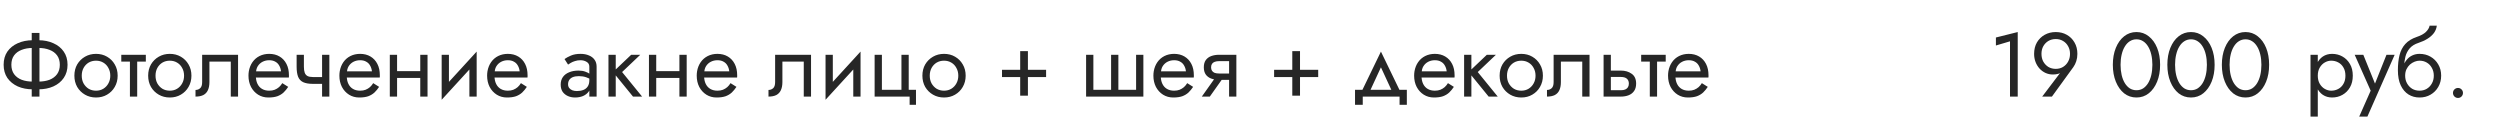
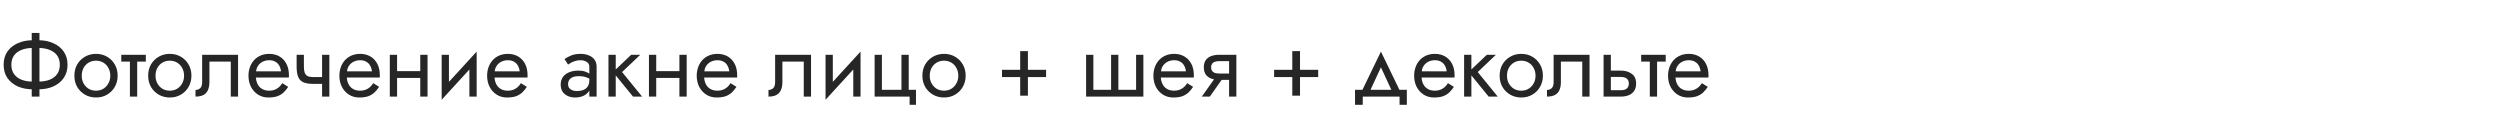
<svg xmlns="http://www.w3.org/2000/svg" width="440" height="23" viewBox="0 0 440 23" fill="none">
  <path d="M5.584 5.8V17H6.944V5.8H5.584ZM10.528 11.4C10.528 12.051 10.368 12.6 10.048 13.048C9.728 13.485 9.285 13.816 8.72 14.04C8.155 14.253 7.504 14.36 6.768 14.36H5.76C5.024 14.36 4.373 14.253 3.808 14.04C3.243 13.816 2.8 13.485 2.48 13.048C2.16 12.6 2 12.051 2 11.4C2 10.739 2.16 10.189 2.48 9.752C2.8 9.315 3.243 8.989 3.808 8.776C4.373 8.552 5.024 8.44 5.76 8.44H6.768C7.504 8.44 8.155 8.552 8.72 8.776C9.285 8.989 9.728 9.315 10.048 9.752C10.368 10.189 10.528 10.739 10.528 11.4ZM11.888 11.4C11.888 10.493 11.664 9.72 11.216 9.08C10.779 8.44 10.171 7.949 9.392 7.608C8.624 7.256 7.749 7.08 6.768 7.08H5.76C4.779 7.08 3.899 7.256 3.12 7.608C2.352 7.949 1.744 8.44 1.296 9.08C0.859 9.72 0.64 10.493 0.64 11.4C0.64 12.296 0.859 13.069 1.296 13.72C1.744 14.36 2.352 14.856 3.12 15.208C3.899 15.549 4.779 15.72 5.76 15.72H6.768C7.749 15.72 8.624 15.549 9.392 15.208C10.171 14.856 10.779 14.36 11.216 13.72C11.664 13.069 11.888 12.296 11.888 11.4ZM13.091 13.32C13.091 14.056 13.257 14.717 13.587 15.304C13.929 15.88 14.387 16.333 14.963 16.664C15.539 16.995 16.185 17.16 16.899 17.16C17.625 17.16 18.27 16.995 18.835 16.664C19.411 16.333 19.865 15.88 20.195 15.304C20.537 14.717 20.707 14.056 20.707 13.32C20.707 12.573 20.537 11.912 20.195 11.336C19.865 10.76 19.411 10.307 18.835 9.976C18.27 9.645 17.625 9.48 16.899 9.48C16.185 9.48 15.539 9.645 14.963 9.976C14.387 10.307 13.929 10.76 13.587 11.336C13.257 11.912 13.091 12.573 13.091 13.32ZM14.387 13.32C14.387 12.808 14.494 12.355 14.707 11.96C14.931 11.555 15.23 11.24 15.603 11.016C15.987 10.792 16.419 10.68 16.899 10.68C17.379 10.68 17.806 10.792 18.179 11.016C18.563 11.24 18.862 11.555 19.075 11.96C19.299 12.355 19.411 12.808 19.411 13.32C19.411 13.832 19.299 14.285 19.075 14.68C18.862 15.075 18.563 15.389 18.179 15.624C17.806 15.848 17.379 15.96 16.899 15.96C16.419 15.96 15.987 15.848 15.603 15.624C15.23 15.389 14.931 15.075 14.707 14.68C14.494 14.285 14.387 13.832 14.387 13.32ZM21.346 9.64V10.84H25.666V9.64H21.346ZM22.866 9.96V17H24.146V9.96H22.866ZM26.076 13.32C26.076 14.056 26.241 14.717 26.572 15.304C26.913 15.88 27.372 16.333 27.948 16.664C28.524 16.995 29.169 17.16 29.884 17.16C30.609 17.16 31.254 16.995 31.82 16.664C32.396 16.333 32.849 15.88 33.18 15.304C33.521 14.717 33.692 14.056 33.692 13.32C33.692 12.573 33.521 11.912 33.18 11.336C32.849 10.76 32.396 10.307 31.82 9.976C31.254 9.645 30.609 9.48 29.884 9.48C29.169 9.48 28.524 9.645 27.948 9.976C27.372 10.307 26.913 10.76 26.572 11.336C26.241 11.912 26.076 12.573 26.076 13.32ZM27.372 13.32C27.372 12.808 27.478 12.355 27.692 11.96C27.916 11.555 28.214 11.24 28.588 11.016C28.972 10.792 29.404 10.68 29.884 10.68C30.364 10.68 30.79 10.792 31.164 11.016C31.548 11.24 31.846 11.555 32.06 11.96C32.284 12.355 32.396 12.808 32.396 13.32C32.396 13.832 32.284 14.285 32.06 14.68C31.846 15.075 31.548 15.389 31.164 15.624C30.79 15.848 30.364 15.96 29.884 15.96C29.404 15.96 28.972 15.848 28.588 15.624C28.214 15.389 27.916 15.075 27.692 14.68C27.478 14.285 27.372 13.832 27.372 13.32ZM41.898 9.64H35.578V14.44C35.578 14.963 35.461 15.325 35.226 15.528C35.002 15.731 34.73 15.832 34.41 15.832V17C34.965 17 35.423 16.909 35.786 16.728C36.149 16.536 36.415 16.253 36.586 15.88C36.767 15.496 36.858 15.016 36.858 14.44V10.84H40.618V17H41.898V9.64ZM44.548 13.64H50.836C50.846 13.576 50.852 13.512 50.852 13.448C50.852 13.384 50.852 13.32 50.852 13.256C50.852 12.477 50.708 11.811 50.42 11.256C50.132 10.691 49.727 10.253 49.204 9.944C48.681 9.635 48.073 9.48 47.38 9.48C46.751 9.48 46.18 9.608 45.668 9.864C45.166 10.12 44.756 10.477 44.436 10.936C44.116 11.395 43.903 11.928 43.796 12.536C43.775 12.664 43.758 12.792 43.748 12.92C43.737 13.048 43.732 13.181 43.732 13.32C43.732 14.056 43.881 14.717 44.18 15.304C44.489 15.88 44.905 16.333 45.428 16.664C45.961 16.995 46.559 17.16 47.22 17.16C47.86 17.16 48.393 17.085 48.82 16.936C49.246 16.776 49.609 16.557 49.908 16.28C50.206 15.992 50.478 15.661 50.724 15.288L49.684 14.632C49.524 14.899 49.332 15.133 49.108 15.336C48.884 15.528 48.628 15.683 48.34 15.8C48.062 15.907 47.742 15.96 47.38 15.96C46.9 15.96 46.484 15.859 46.132 15.656C45.78 15.453 45.508 15.155 45.316 14.76C45.124 14.365 45.028 13.885 45.028 13.32L45.06 12.84C45.06 12.381 45.161 11.987 45.364 11.656C45.577 11.315 45.86 11.053 46.212 10.872C46.564 10.691 46.953 10.6 47.38 10.6C47.806 10.6 48.164 10.685 48.452 10.856C48.751 11.016 48.98 11.245 49.14 11.544C49.31 11.832 49.417 12.168 49.46 12.552H44.548V13.64ZM55.086 14.76H57.598V13.56H55.086V14.76ZM56.686 9.64V17H57.966V9.64H56.686ZM53.486 9.64H52.206V11.752C52.206 12.467 52.292 13.048 52.462 13.496C52.633 13.933 52.926 14.253 53.342 14.456C53.769 14.659 54.35 14.76 55.086 14.76V13.56C54.681 13.56 54.361 13.501 54.126 13.384C53.892 13.256 53.726 13.059 53.63 12.792C53.534 12.525 53.486 12.179 53.486 11.752V9.64ZM60.548 13.64H66.836C66.847 13.576 66.852 13.512 66.852 13.448C66.852 13.384 66.852 13.32 66.852 13.256C66.852 12.477 66.708 11.811 66.42 11.256C66.132 10.691 65.727 10.253 65.204 9.944C64.681 9.635 64.073 9.48 63.38 9.48C62.751 9.48 62.18 9.608 61.668 9.864C61.166 10.12 60.756 10.477 60.436 10.936C60.116 11.395 59.903 11.928 59.796 12.536C59.775 12.664 59.758 12.792 59.748 12.92C59.737 13.048 59.732 13.181 59.732 13.32C59.732 14.056 59.881 14.717 60.18 15.304C60.489 15.88 60.905 16.333 61.428 16.664C61.961 16.995 62.559 17.16 63.22 17.16C63.86 17.16 64.393 17.085 64.82 16.936C65.246 16.776 65.609 16.557 65.908 16.28C66.207 15.992 66.478 15.661 66.724 15.288L65.684 14.632C65.524 14.899 65.332 15.133 65.108 15.336C64.884 15.528 64.628 15.683 64.34 15.8C64.062 15.907 63.742 15.96 63.38 15.96C62.9 15.96 62.484 15.859 62.132 15.656C61.78 15.453 61.508 15.155 61.316 14.76C61.124 14.365 61.028 13.885 61.028 13.32L61.06 12.84C61.06 12.381 61.161 11.987 61.364 11.656C61.577 11.315 61.86 11.053 62.212 10.872C62.564 10.691 62.953 10.6 63.38 10.6C63.806 10.6 64.164 10.685 64.452 10.856C64.751 11.016 64.98 11.245 65.14 11.544C65.311 11.832 65.417 12.168 65.46 12.552H60.548V13.64ZM69.358 13.72H74.798V12.52H69.358V13.72ZM73.966 9.64V17H75.246V9.64H73.966ZM68.606 9.64V17H69.886V9.64H68.606ZM83.813 10.92L83.893 9.08L77.813 15.72L77.733 17.56L83.813 10.92ZM79.013 9.64H77.733V17.56L79.013 15.8V9.64ZM83.893 9.08L82.613 10.84V17H83.893V9.08ZM86.548 13.64H92.836C92.847 13.576 92.852 13.512 92.852 13.448C92.852 13.384 92.852 13.32 92.852 13.256C92.852 12.477 92.708 11.811 92.42 11.256C92.132 10.691 91.727 10.253 91.204 9.944C90.681 9.635 90.073 9.48 89.38 9.48C88.751 9.48 88.18 9.608 87.668 9.864C87.166 10.12 86.756 10.477 86.436 10.936C86.116 11.395 85.903 11.928 85.796 12.536C85.775 12.664 85.758 12.792 85.748 12.92C85.737 13.048 85.732 13.181 85.732 13.32C85.732 14.056 85.881 14.717 86.18 15.304C86.489 15.88 86.905 16.333 87.428 16.664C87.961 16.995 88.558 17.16 89.22 17.16C89.86 17.16 90.393 17.085 90.82 16.936C91.246 16.776 91.609 16.557 91.908 16.28C92.207 15.992 92.478 15.661 92.724 15.288L91.684 14.632C91.524 14.899 91.332 15.133 91.108 15.336C90.884 15.528 90.628 15.683 90.34 15.8C90.062 15.907 89.743 15.96 89.38 15.96C88.9 15.96 88.484 15.859 88.132 15.656C87.78 15.453 87.508 15.155 87.316 14.76C87.124 14.365 87.028 13.885 87.028 13.32L87.06 12.84C87.06 12.381 87.161 11.987 87.364 11.656C87.577 11.315 87.86 11.053 88.212 10.872C88.564 10.691 88.953 10.6 89.38 10.6C89.806 10.6 90.164 10.685 90.452 10.856C90.751 11.016 90.98 11.245 91.14 11.544C91.311 11.832 91.417 12.168 91.46 12.552H86.548V13.64ZM99.979 14.84C99.979 14.541 100.048 14.285 100.187 14.072C100.326 13.859 100.534 13.693 100.811 13.576C101.099 13.459 101.456 13.4 101.883 13.4C102.352 13.4 102.774 13.464 103.147 13.592C103.52 13.709 103.888 13.896 104.251 14.152V13.4C104.176 13.304 104.038 13.181 103.835 13.032C103.632 12.872 103.36 12.733 103.019 12.616C102.688 12.488 102.288 12.424 101.819 12.424C101.179 12.424 100.624 12.525 100.155 12.728C99.686 12.92 99.323 13.197 99.067 13.56C98.811 13.923 98.683 14.365 98.683 14.888C98.683 15.389 98.795 15.811 99.019 16.152C99.254 16.483 99.563 16.733 99.947 16.904C100.331 17.075 100.752 17.16 101.211 17.16C101.723 17.16 102.187 17.075 102.603 16.904C103.019 16.723 103.35 16.467 103.595 16.136C103.851 15.795 103.979 15.389 103.979 14.92L103.723 14.12C103.723 14.579 103.627 14.947 103.435 15.224C103.254 15.501 102.998 15.704 102.667 15.832C102.336 15.96 101.958 16.024 101.531 16.024C101.243 16.024 100.982 15.981 100.747 15.896C100.512 15.8 100.326 15.667 100.187 15.496C100.048 15.315 99.979 15.096 99.979 14.84ZM99.979 11.368C100.096 11.283 100.256 11.181 100.459 11.064C100.672 10.936 100.923 10.829 101.211 10.744C101.499 10.648 101.819 10.6 102.171 10.6C102.576 10.6 102.934 10.696 103.243 10.888C103.563 11.069 103.723 11.347 103.723 11.72V17H105.003V11.72C105.003 11.24 104.88 10.835 104.635 10.504C104.4 10.173 104.07 9.923 103.643 9.752C103.227 9.571 102.736 9.48 102.171 9.48C101.51 9.48 100.944 9.581 100.475 9.784C100.006 9.987 99.632 10.189 99.355 10.392L99.979 11.368ZM107.089 9.64V17H108.369V9.64H107.089ZM111.089 9.64L107.889 12.68L111.409 17H113.009L109.489 12.68L112.689 9.64H111.089ZM114.968 13.72H120.408V12.52H114.968V13.72ZM119.576 9.64V17H120.856V9.64H119.576ZM114.216 9.64V17H115.496V9.64H114.216ZM123.439 13.64H129.727C129.737 13.576 129.743 13.512 129.743 13.448C129.743 13.384 129.743 13.32 129.743 13.256C129.743 12.477 129.599 11.811 129.311 11.256C129.023 10.691 128.617 10.253 128.095 9.944C127.572 9.635 126.964 9.48 126.271 9.48C125.641 9.48 125.071 9.608 124.559 9.864C124.057 10.12 123.647 10.477 123.327 10.936C123.007 11.395 122.793 11.928 122.687 12.536C122.665 12.664 122.649 12.792 122.639 12.92C122.628 13.048 122.623 13.181 122.623 13.32C122.623 14.056 122.772 14.717 123.071 15.304C123.38 15.88 123.796 16.333 124.319 16.664C124.852 16.995 125.449 17.16 126.111 17.16C126.751 17.16 127.284 17.085 127.711 16.936C128.137 16.776 128.5 16.557 128.799 16.28C129.097 15.992 129.369 15.661 129.615 15.288L128.575 14.632C128.415 14.899 128.223 15.133 127.999 15.336C127.775 15.528 127.519 15.683 127.231 15.8C126.953 15.907 126.633 15.96 126.271 15.96C125.791 15.96 125.375 15.859 125.023 15.656C124.671 15.453 124.399 15.155 124.207 14.76C124.015 14.365 123.919 13.885 123.919 13.32L123.951 12.84C123.951 12.381 124.052 11.987 124.255 11.656C124.468 11.315 124.751 11.053 125.103 10.872C125.455 10.691 125.844 10.6 126.271 10.6C126.697 10.6 127.055 10.685 127.343 10.856C127.641 11.016 127.871 11.245 128.031 11.544C128.201 11.832 128.308 12.168 128.351 12.552H123.439V13.64ZM142.742 9.64H136.422V14.44C136.422 14.963 136.304 15.325 136.07 15.528C135.846 15.731 135.574 15.832 135.254 15.832V17C135.808 17 136.267 16.909 136.63 16.728C136.992 16.536 137.259 16.253 137.43 15.88C137.611 15.496 137.702 15.016 137.702 14.44V10.84H141.462V17H142.742V9.64ZM151.376 10.92L151.456 9.08L145.376 15.72L145.296 17.56L151.376 10.92ZM146.576 9.64H145.296V17.56L146.576 15.8V9.64ZM151.456 9.08L150.176 10.84V17H151.456V9.08ZM159.934 15.8V9.64H158.654V15.8H155.214V9.64H153.934V17H160.094V18.44H161.214V15.8H159.934ZM162.341 13.32C162.341 14.056 162.507 14.717 162.837 15.304C163.179 15.88 163.637 16.333 164.213 16.664C164.789 16.995 165.435 17.16 166.149 17.16C166.875 17.16 167.52 16.995 168.085 16.664C168.661 16.333 169.115 15.88 169.445 15.304C169.787 14.717 169.957 14.056 169.957 13.32C169.957 12.573 169.787 11.912 169.445 11.336C169.115 10.76 168.661 10.307 168.085 9.976C167.52 9.645 166.875 9.48 166.149 9.48C165.435 9.48 164.789 9.645 164.213 9.976C163.637 10.307 163.179 10.76 162.837 11.336C162.507 11.912 162.341 12.573 162.341 13.32ZM163.637 13.32C163.637 12.808 163.744 12.355 163.957 11.96C164.181 11.555 164.48 11.24 164.853 11.016C165.237 10.792 165.669 10.68 166.149 10.68C166.629 10.68 167.056 10.792 167.429 11.016C167.813 11.24 168.112 11.555 168.325 11.96C168.549 12.355 168.661 12.808 168.661 13.32C168.661 13.832 168.549 14.285 168.325 14.68C168.112 15.075 167.813 15.389 167.429 15.624C167.056 15.848 166.629 15.96 166.149 15.96C165.669 15.96 165.237 15.848 164.853 15.624C164.48 15.389 164.181 15.075 163.957 14.68C163.744 14.285 163.637 13.832 163.637 13.32ZM176.353 13.56H184.113V12.28H176.353V13.56ZM179.553 9V16.84H180.913V9H179.553ZM196.833 15.8V9.64H195.553V15.8H192.433V9.64H191.153V17H201.233V9.64H199.953V15.8H196.833ZM203.814 13.64H210.102C210.112 13.576 210.118 13.512 210.118 13.448C210.118 13.384 210.118 13.32 210.118 13.256C210.118 12.477 209.974 11.811 209.686 11.256C209.398 10.691 208.992 10.253 208.47 9.944C207.947 9.635 207.339 9.48 206.646 9.48C206.016 9.48 205.446 9.608 204.934 9.864C204.432 10.12 204.022 10.477 203.702 10.936C203.382 11.395 203.168 11.928 203.062 12.536C203.04 12.664 203.024 12.792 203.014 12.92C203.003 13.048 202.998 13.181 202.998 13.32C202.998 14.056 203.147 14.717 203.446 15.304C203.755 15.88 204.171 16.333 204.694 16.664C205.227 16.995 205.824 17.16 206.486 17.16C207.126 17.16 207.659 17.085 208.086 16.936C208.512 16.776 208.875 16.557 209.174 16.28C209.472 15.992 209.744 15.661 209.99 15.288L208.95 14.632C208.79 14.899 208.598 15.133 208.374 15.336C208.15 15.528 207.894 15.683 207.606 15.8C207.328 15.907 207.008 15.96 206.646 15.96C206.166 15.96 205.75 15.859 205.398 15.656C205.046 15.453 204.774 15.155 204.582 14.76C204.39 14.365 204.294 13.885 204.294 13.32L204.326 12.84C204.326 12.381 204.427 11.987 204.63 11.656C204.843 11.315 205.126 11.053 205.478 10.872C205.83 10.691 206.219 10.6 206.646 10.6C207.072 10.6 207.43 10.685 207.718 10.856C208.016 11.016 208.246 11.245 208.406 11.544C208.576 11.832 208.683 12.168 208.726 12.552H203.814V13.64ZM212.928 17L215.648 13.16H214.24L211.52 17H212.928ZM217.6 17V9.64H216.32V17H217.6ZM216.848 12.936H214.56C214.251 12.936 213.989 12.899 213.776 12.824C213.573 12.739 213.419 12.616 213.312 12.456C213.205 12.296 213.152 12.093 213.152 11.848C213.152 11.603 213.205 11.4 213.312 11.24C213.419 11.08 213.573 10.963 213.776 10.888C213.989 10.803 214.251 10.76 214.56 10.76H216.848V9.64H214.56C214.059 9.64 213.6 9.715 213.184 9.864C212.779 10.013 212.459 10.248 212.224 10.568C211.989 10.888 211.872 11.315 211.872 11.848C211.872 12.371 211.989 12.797 212.224 13.128C212.459 13.448 212.779 13.683 213.184 13.832C213.6 13.981 214.059 14.056 214.56 14.056H216.848V12.936ZM224.243 13.56H232.003V12.28H224.243V13.56ZM227.443 9V16.84H228.803V9H227.443ZM243.044 11.848L245.204 16.52H246.644L243.044 9.08L239.444 16.52H240.884L243.044 11.848ZM246.324 17V18.44H247.604V15.8H238.484V18.44H239.844V17H246.324ZM249.704 13.64H255.992C256.003 13.576 256.008 13.512 256.008 13.448C256.008 13.384 256.008 13.32 256.008 13.256C256.008 12.477 255.864 11.811 255.576 11.256C255.288 10.691 254.883 10.253 254.36 9.944C253.837 9.635 253.229 9.48 252.536 9.48C251.907 9.48 251.336 9.608 250.824 9.864C250.323 10.12 249.912 10.477 249.592 10.936C249.272 11.395 249.059 11.928 248.952 12.536C248.931 12.664 248.915 12.792 248.904 12.92C248.893 13.048 248.888 13.181 248.888 13.32C248.888 14.056 249.037 14.717 249.336 15.304C249.645 15.88 250.061 16.333 250.584 16.664C251.117 16.995 251.715 17.16 252.376 17.16C253.016 17.16 253.549 17.085 253.976 16.936C254.403 16.776 254.765 16.557 255.064 16.28C255.363 15.992 255.635 15.661 255.88 15.288L254.84 14.632C254.68 14.899 254.488 15.133 254.264 15.336C254.04 15.528 253.784 15.683 253.496 15.8C253.219 15.907 252.899 15.96 252.536 15.96C252.056 15.96 251.64 15.859 251.288 15.656C250.936 15.453 250.664 15.155 250.472 14.76C250.28 14.365 250.184 13.885 250.184 13.32L250.216 12.84C250.216 12.381 250.317 11.987 250.52 11.656C250.733 11.315 251.016 11.053 251.368 10.872C251.72 10.691 252.109 10.6 252.536 10.6C252.963 10.6 253.32 10.685 253.608 10.856C253.907 11.016 254.136 11.245 254.296 11.544C254.467 11.832 254.573 12.168 254.616 12.552H249.704V13.64ZM257.683 9.64V17H258.963V9.64H257.683ZM261.683 9.64L258.483 12.68L262.003 17H263.603L260.083 12.68L263.283 9.64H261.683ZM263.935 13.32C263.935 14.056 264.1 14.717 264.431 15.304C264.772 15.88 265.231 16.333 265.807 16.664C266.383 16.995 267.028 17.16 267.743 17.16C268.468 17.16 269.114 16.995 269.679 16.664C270.255 16.333 270.708 15.88 271.039 15.304C271.38 14.717 271.551 14.056 271.551 13.32C271.551 12.573 271.38 11.912 271.039 11.336C270.708 10.76 270.255 10.307 269.679 9.976C269.114 9.645 268.468 9.48 267.743 9.48C267.028 9.48 266.383 9.645 265.807 9.976C265.231 10.307 264.772 10.76 264.431 11.336C264.1 11.912 263.935 12.573 263.935 13.32ZM265.231 13.32C265.231 12.808 265.338 12.355 265.551 11.96C265.775 11.555 266.074 11.24 266.447 11.016C266.831 10.792 267.263 10.68 267.743 10.68C268.223 10.68 268.65 10.792 269.023 11.016C269.407 11.24 269.706 11.555 269.919 11.96C270.143 12.355 270.255 12.808 270.255 13.32C270.255 13.832 270.143 14.285 269.919 14.68C269.706 15.075 269.407 15.389 269.023 15.624C268.65 15.848 268.223 15.96 267.743 15.96C267.263 15.96 266.831 15.848 266.447 15.624C266.074 15.389 265.775 15.075 265.551 14.68C265.338 14.285 265.231 13.832 265.231 13.32ZM279.757 9.64H273.437V14.44C273.437 14.963 273.32 15.325 273.085 15.528C272.861 15.731 272.589 15.832 272.269 15.832V17C272.824 17 273.283 16.909 273.645 16.728C274.008 16.536 274.275 16.253 274.445 15.88C274.627 15.496 274.717 15.016 274.717 14.44V10.84H278.477V17H279.757V9.64ZM282.231 9.64V17H283.511V9.64H282.231ZM282.983 13.544H285.271C285.741 13.544 286.093 13.645 286.327 13.848C286.562 14.051 286.679 14.339 286.679 14.712C286.679 14.957 286.626 15.171 286.519 15.352C286.413 15.523 286.253 15.656 286.039 15.752C285.837 15.837 285.581 15.88 285.271 15.88H282.983V17H285.271C285.783 17 286.242 16.92 286.647 16.76C287.053 16.6 287.373 16.349 287.607 16.008C287.842 15.667 287.959 15.235 287.959 14.712C287.959 13.923 287.698 13.347 287.175 12.984C286.663 12.611 286.029 12.424 285.271 12.424H282.983V13.544ZM288.846 9.64V10.84H293.166V9.64H288.846ZM290.366 9.96V17H291.646V9.96H290.366ZM294.392 13.64H300.68C300.69 13.576 300.696 13.512 300.696 13.448C300.696 13.384 300.696 13.32 300.696 13.256C300.696 12.477 300.552 11.811 300.264 11.256C299.976 10.691 299.57 10.253 299.048 9.944C298.525 9.635 297.917 9.48 297.224 9.48C296.594 9.48 296.024 9.608 295.512 9.864C295.01 10.12 294.6 10.477 294.28 10.936C293.96 11.395 293.746 11.928 293.64 12.536C293.618 12.664 293.602 12.792 293.592 12.92C293.581 13.048 293.576 13.181 293.576 13.32C293.576 14.056 293.725 14.717 294.024 15.304C294.333 15.88 294.749 16.333 295.272 16.664C295.805 16.995 296.402 17.16 297.064 17.16C297.704 17.16 298.237 17.085 298.664 16.936C299.09 16.776 299.453 16.557 299.752 16.28C300.05 15.992 300.322 15.661 300.568 15.288L299.528 14.632C299.368 14.899 299.176 15.133 298.952 15.336C298.728 15.528 298.472 15.683 298.184 15.8C297.906 15.907 297.586 15.96 297.224 15.96C296.744 15.96 296.328 15.859 295.976 15.656C295.624 15.453 295.352 15.155 295.16 14.76C294.968 14.365 294.872 13.885 294.872 13.32L294.904 12.84C294.904 12.381 295.005 11.987 295.208 11.656C295.421 11.315 295.704 11.053 296.056 10.872C296.408 10.691 296.797 10.6 297.224 10.6C297.65 10.6 298.008 10.685 298.296 10.856C298.594 11.016 298.824 11.245 298.984 11.544C299.154 11.832 299.261 12.168 299.304 12.552H294.392V13.64Z" fill="#262626" />
-   <path d="M351.28 8.008L353.76 7.272V17H355.12V5.64L351.28 6.6V8.008ZM364.323 9.48C364.323 9.992 364.211 10.445 363.987 10.84C363.774 11.235 363.475 11.549 363.091 11.784C362.718 12.008 362.291 12.12 361.811 12.12C361.331 12.12 360.899 12.008 360.515 11.784C360.142 11.549 359.843 11.235 359.619 10.84C359.406 10.445 359.299 9.992 359.299 9.48C359.299 8.968 359.406 8.52 359.619 8.136C359.843 7.741 360.142 7.432 360.515 7.208C360.899 6.984 361.331 6.872 361.811 6.872C362.291 6.872 362.718 6.984 363.091 7.208C363.475 7.432 363.774 7.741 363.987 8.136C364.211 8.52 364.323 8.968 364.323 9.48ZM361.139 17L364.915 11.8C365.128 11.501 365.299 11.155 365.427 10.76C365.555 10.365 365.619 9.939 365.619 9.48C365.619 8.712 365.448 8.04 365.107 7.464C364.776 6.888 364.323 6.44 363.747 6.12C363.182 5.8 362.536 5.64 361.811 5.64C361.096 5.64 360.451 5.8 359.875 6.12C359.299 6.44 358.84 6.888 358.499 7.464C358.168 8.04 358.003 8.712 358.003 9.48C358.003 9.992 358.088 10.472 358.259 10.92C358.43 11.357 358.664 11.741 358.963 12.072C359.272 12.403 359.624 12.659 360.019 12.84C360.424 13.021 360.856 13.112 361.315 13.112C361.678 13.112 361.998 13.069 362.275 12.984C362.563 12.899 362.814 12.723 363.027 12.456L362.931 12.376L359.427 17H361.139ZM373.219 11.4C373.219 10.749 373.283 10.152 373.411 9.608C373.539 9.053 373.725 8.579 373.971 8.184C374.216 7.779 374.509 7.469 374.851 7.256C375.203 7.032 375.592 6.92 376.019 6.92C376.456 6.92 376.845 7.032 377.187 7.256C377.528 7.469 377.821 7.779 378.067 8.184C378.312 8.579 378.499 9.053 378.627 9.608C378.755 10.152 378.819 10.749 378.819 11.4C378.819 12.051 378.755 12.653 378.627 13.208C378.499 13.752 378.312 14.227 378.067 14.632C377.821 15.027 377.528 15.336 377.187 15.56C376.845 15.773 376.456 15.88 376.019 15.88C375.592 15.88 375.203 15.773 374.851 15.56C374.509 15.336 374.216 15.027 373.971 14.632C373.725 14.227 373.539 13.752 373.411 13.208C373.283 12.653 373.219 12.051 373.219 11.4ZM371.859 11.4C371.859 12.52 372.035 13.512 372.387 14.376C372.739 15.24 373.224 15.923 373.843 16.424C374.472 16.915 375.197 17.16 376.019 17.16C376.84 17.16 377.56 16.915 378.179 16.424C378.808 15.923 379.299 15.24 379.651 14.376C380.003 13.512 380.179 12.52 380.179 11.4C380.179 10.28 380.003 9.288 379.651 8.424C379.299 7.56 378.808 6.883 378.179 6.392C377.56 5.891 376.84 5.64 376.019 5.64C375.197 5.64 374.472 5.891 373.843 6.392C373.224 6.883 372.739 7.56 372.387 8.424C372.035 9.288 371.859 10.28 371.859 11.4ZM382.812 11.4C382.812 10.749 382.877 10.152 383.005 9.608C383.133 9.053 383.319 8.579 383.565 8.184C383.81 7.779 384.103 7.469 384.445 7.256C384.797 7.032 385.186 6.92 385.613 6.92C386.05 6.92 386.439 7.032 386.781 7.256C387.122 7.469 387.415 7.779 387.661 8.184C387.906 8.579 388.093 9.053 388.221 9.608C388.349 10.152 388.413 10.749 388.413 11.4C388.413 12.051 388.349 12.653 388.221 13.208C388.093 13.752 387.906 14.227 387.661 14.632C387.415 15.027 387.122 15.336 386.781 15.56C386.439 15.773 386.05 15.88 385.613 15.88C385.186 15.88 384.797 15.773 384.445 15.56C384.103 15.336 383.81 15.027 383.565 14.632C383.319 14.227 383.133 13.752 383.005 13.208C382.877 12.653 382.812 12.051 382.812 11.4ZM381.453 11.4C381.453 12.52 381.629 13.512 381.981 14.376C382.333 15.24 382.818 15.923 383.437 16.424C384.066 16.915 384.791 17.16 385.613 17.16C386.434 17.16 387.154 16.915 387.773 16.424C388.402 15.923 388.893 15.24 389.245 14.376C389.597 13.512 389.773 12.52 389.773 11.4C389.773 10.28 389.597 9.288 389.245 8.424C388.893 7.56 388.402 6.883 387.773 6.392C387.154 5.891 386.434 5.64 385.613 5.64C384.791 5.64 384.066 5.891 383.437 6.392C382.818 6.883 382.333 7.56 381.981 8.424C381.629 9.288 381.453 10.28 381.453 11.4ZM392.406 11.4C392.406 10.749 392.47 10.152 392.598 9.608C392.726 9.053 392.913 8.579 393.158 8.184C393.404 7.779 393.697 7.469 394.038 7.256C394.39 7.032 394.78 6.92 395.206 6.92C395.644 6.92 396.033 7.032 396.374 7.256C396.716 7.469 397.009 7.779 397.254 8.184C397.5 8.579 397.686 9.053 397.814 9.608C397.942 10.152 398.006 10.749 398.006 11.4C398.006 12.051 397.942 12.653 397.814 13.208C397.686 13.752 397.5 14.227 397.254 14.632C397.009 15.027 396.716 15.336 396.374 15.56C396.033 15.773 395.644 15.88 395.206 15.88C394.78 15.88 394.39 15.773 394.038 15.56C393.697 15.336 393.404 15.027 393.158 14.632C392.913 14.227 392.726 13.752 392.598 13.208C392.47 12.653 392.406 12.051 392.406 11.4ZM391.046 11.4C391.046 12.52 391.222 13.512 391.574 14.376C391.926 15.24 392.412 15.923 393.03 16.424C393.66 16.915 394.385 17.16 395.206 17.16C396.028 17.16 396.748 16.915 397.366 16.424C397.996 15.923 398.486 15.24 398.838 14.376C399.19 13.512 399.366 12.52 399.366 11.4C399.366 10.28 399.19 9.288 398.838 8.424C398.486 7.56 397.996 6.883 397.366 6.392C396.748 5.891 396.028 5.64 395.206 5.64C394.385 5.64 393.66 5.891 393.03 6.392C392.412 6.883 391.926 7.56 391.574 8.424C391.222 9.288 391.046 10.28 391.046 11.4Z" fill="#262626" />
-   <path d="M407.931 20.52V9.64H406.651V20.52H407.931ZM414.091 13.32C414.091 12.52 413.926 11.837 413.595 11.272C413.265 10.696 412.822 10.253 412.267 9.944C411.723 9.635 411.115 9.48 410.443 9.48C409.835 9.48 409.297 9.635 408.827 9.944C408.369 10.253 408.006 10.696 407.739 11.272C407.483 11.837 407.355 12.52 407.355 13.32C407.355 14.109 407.483 14.792 407.739 15.368C408.006 15.944 408.369 16.387 408.827 16.696C409.297 17.005 409.835 17.16 410.443 17.16C411.115 17.16 411.723 17.005 412.267 16.696C412.822 16.387 413.265 15.944 413.595 15.368C413.926 14.792 414.091 14.109 414.091 13.32ZM412.795 13.32C412.795 13.885 412.678 14.365 412.443 14.76C412.219 15.155 411.915 15.453 411.531 15.656C411.158 15.859 410.742 15.96 410.283 15.96C409.91 15.96 409.542 15.859 409.179 15.656C408.817 15.453 408.518 15.155 408.283 14.76C408.049 14.365 407.931 13.885 407.931 13.32C407.931 12.755 408.049 12.275 408.283 11.88C408.518 11.485 408.817 11.187 409.179 10.984C409.542 10.781 409.91 10.68 410.283 10.68C410.742 10.68 411.158 10.781 411.531 10.984C411.915 11.187 412.219 11.485 412.443 11.88C412.678 12.275 412.795 12.755 412.795 13.32ZM421.462 9.64H420.022L417.75 15.336L418.278 15.4L415.942 9.64H414.422L417.238 15.96L415.222 20.52H416.662L421.462 9.64ZM425.837 10.68C426.317 10.68 426.743 10.792 427.117 11.016C427.501 11.24 427.799 11.555 428.013 11.96C428.237 12.355 428.349 12.808 428.349 13.32C428.349 13.832 428.237 14.285 428.013 14.68C427.799 15.075 427.501 15.389 427.117 15.624C426.743 15.848 426.317 15.96 425.837 15.96C425.357 15.96 424.925 15.848 424.541 15.624C424.167 15.389 423.869 15.075 423.645 14.68C423.421 14.285 423.309 13.832 423.309 13.32L422.029 12.36C422.029 13.416 422.194 14.301 422.525 15.016C422.866 15.731 423.325 16.269 423.901 16.632C424.477 16.984 425.122 17.16 425.837 17.16C426.562 17.16 427.207 16.995 427.773 16.664C428.349 16.333 428.802 15.88 429.133 15.304C429.474 14.717 429.645 14.056 429.645 13.32C429.645 12.573 429.474 11.912 429.133 11.336C428.802 10.76 428.349 10.307 427.773 9.976C427.207 9.645 426.562 9.48 425.837 9.48V10.68ZM422.733 13.32H423.309C423.309 12.893 423.383 12.52 423.533 12.2C423.693 11.869 423.895 11.592 424.141 11.368C424.397 11.144 424.674 10.973 424.973 10.856C425.271 10.739 425.559 10.68 425.837 10.68V9.48C425.378 9.48 424.957 9.571 424.573 9.752C424.199 9.923 423.874 10.173 423.597 10.504C423.319 10.835 423.106 11.24 422.957 11.72C422.807 12.189 422.733 12.723 422.733 13.32ZM422.029 12.36L423.149 13.208V11.56C423.149 11.027 423.218 10.493 423.357 9.96C423.495 9.416 423.746 8.931 424.109 8.504C424.482 8.077 424.999 7.757 425.661 7.544C426.247 7.352 426.77 7.112 427.229 6.824C427.698 6.536 428.077 6.2 428.365 5.816C428.653 5.421 428.823 4.989 428.877 4.52H427.613C427.538 4.904 427.319 5.272 426.957 5.624C426.605 5.965 426.066 6.259 425.341 6.504C424.487 6.792 423.815 7.208 423.325 7.752C422.845 8.285 422.509 8.936 422.317 9.704C422.125 10.472 422.029 11.357 422.029 12.36ZM431.723 16.36C431.723 16.595 431.808 16.803 431.979 16.984C432.16 17.155 432.368 17.24 432.603 17.24C432.848 17.24 433.056 17.155 433.227 16.984C433.398 16.803 433.483 16.595 433.483 16.36C433.483 16.115 433.398 15.907 433.227 15.736C433.056 15.565 432.848 15.48 432.603 15.48C432.368 15.48 432.16 15.565 431.979 15.736C431.808 15.907 431.723 16.115 431.723 16.36Z" fill="#262626" />
</svg>